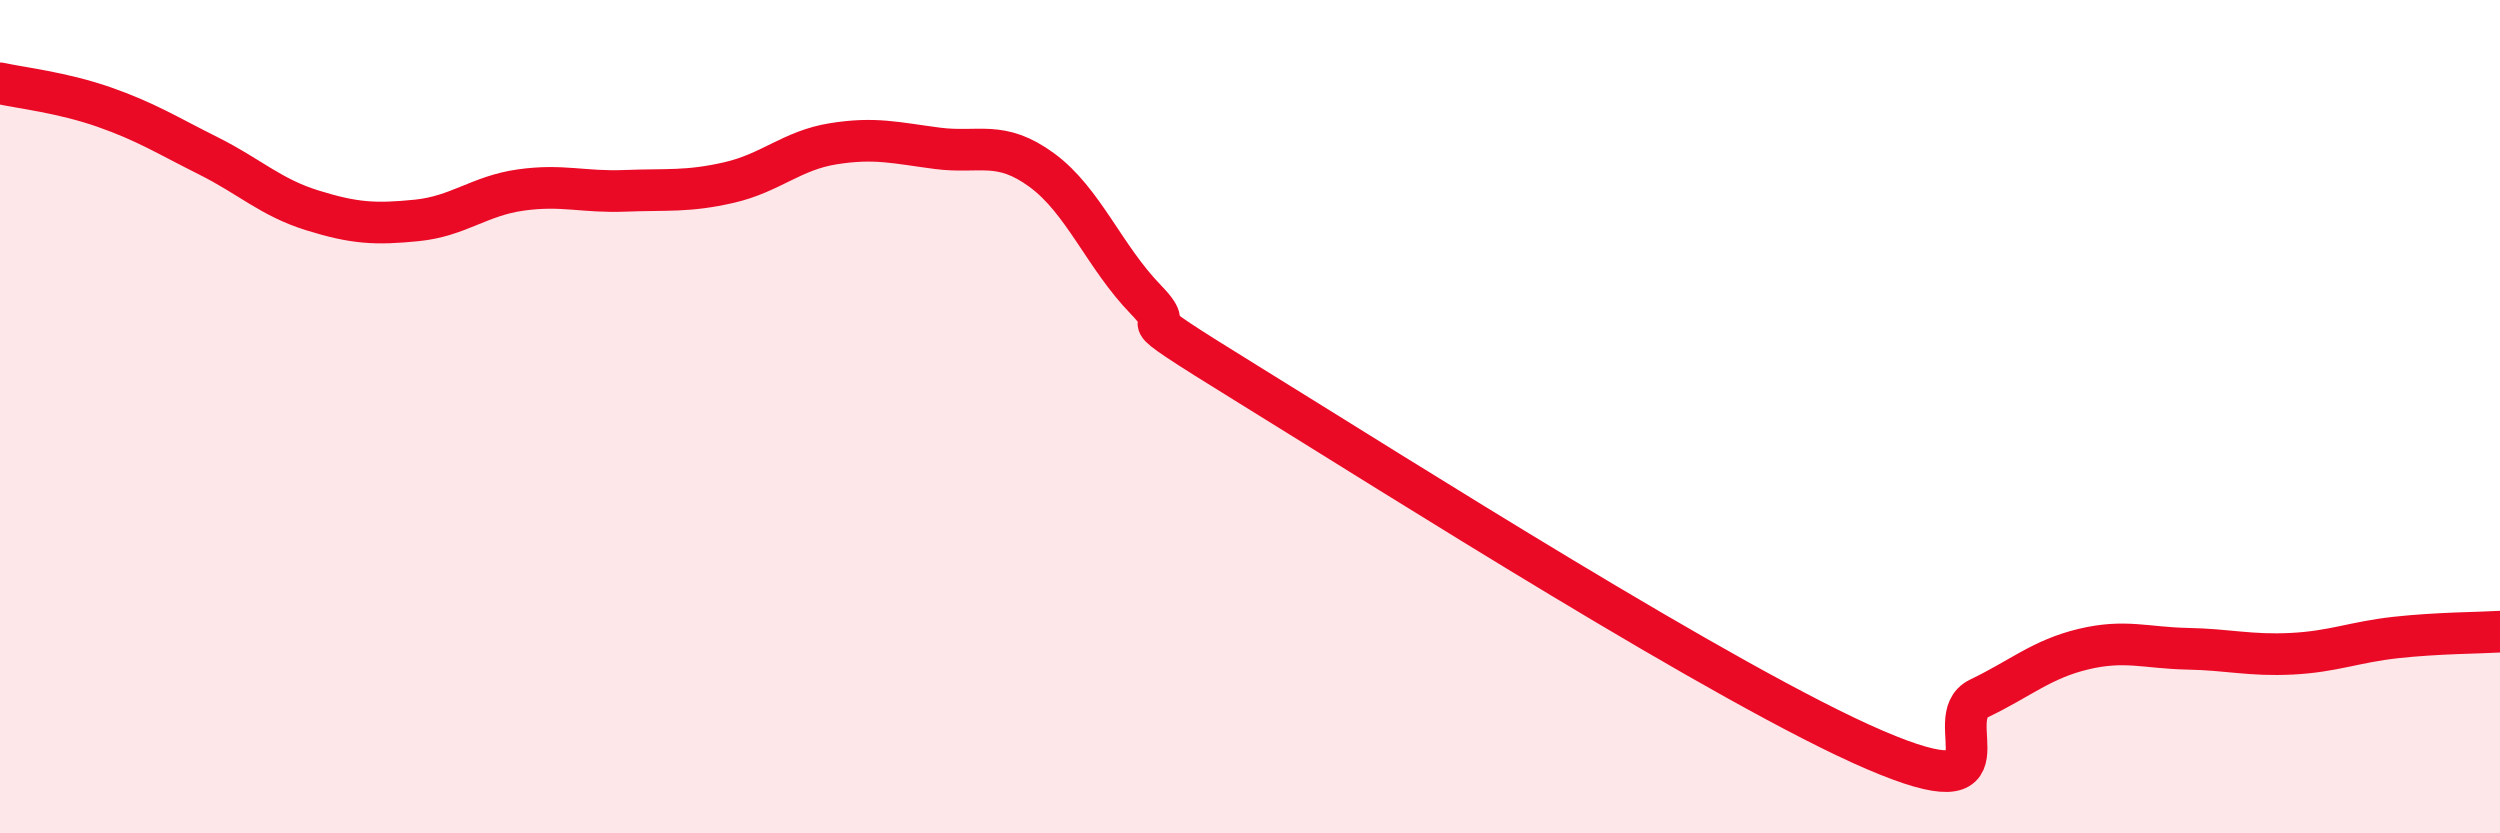
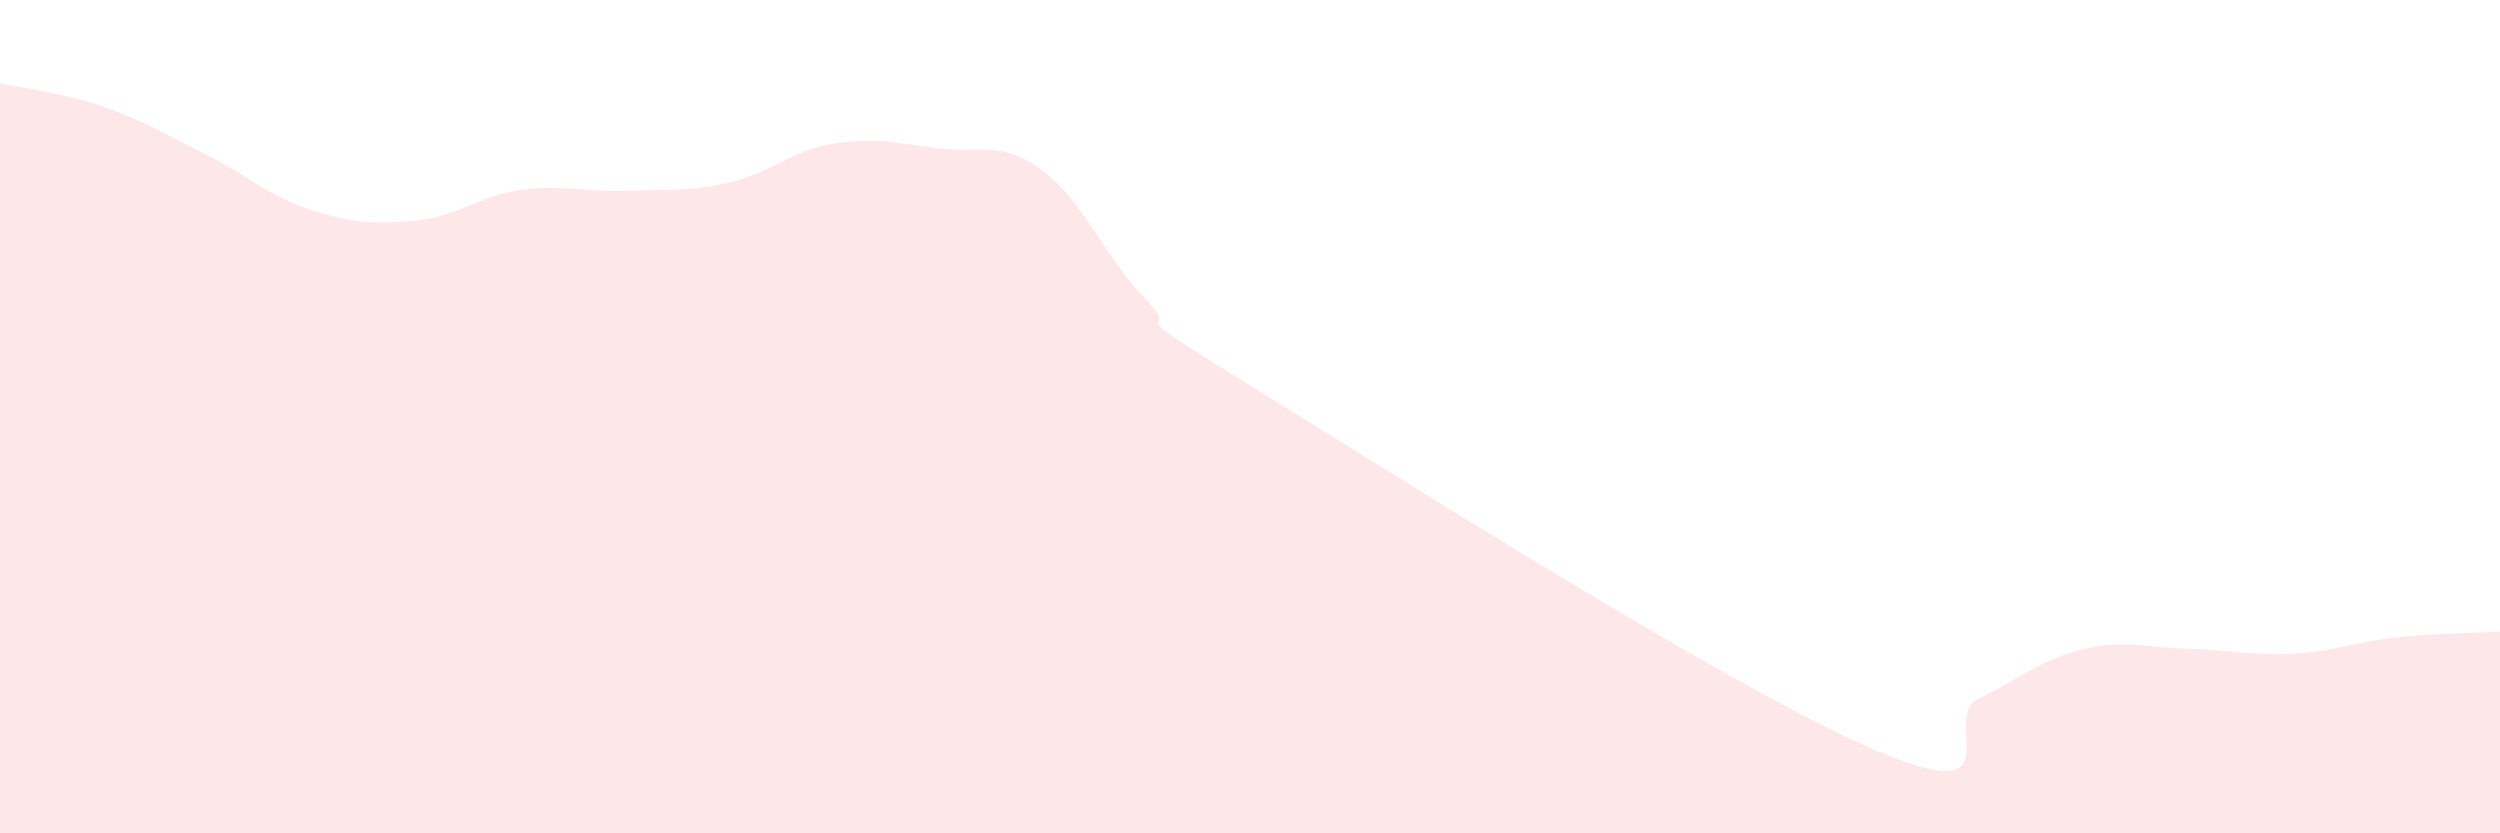
<svg xmlns="http://www.w3.org/2000/svg" width="60" height="20" viewBox="0 0 60 20">
  <path d="M 0,2 C 0.5,2.11 1.5,2.22 2.5,2.57 C 3.5,2.92 4,3.24 5,3.74 C 6,4.24 6.5,4.74 7.5,5.05 C 8.5,5.36 9,5.39 10,5.29 C 11,5.19 11.5,4.7 12.5,4.56 C 13.5,4.42 14,4.62 15,4.58 C 16,4.54 16.5,4.61 17.5,4.38 C 18.5,4.15 19,3.61 20,3.45 C 21,3.29 21.5,3.43 22.5,3.56 C 23.5,3.69 24,3.35 25,4.08 C 26,4.81 26.5,6.16 27.5,7.19 C 28.5,8.22 26.5,7.09 30,9.25 C 33.5,11.41 41.5,16.5 45,18 C 48.5,19.5 46.5,17.24 47.5,16.76 C 48.5,16.28 49,15.82 50,15.58 C 51,15.34 51.5,15.55 52.5,15.57 C 53.5,15.59 54,15.74 55,15.69 C 56,15.64 56.5,15.41 57.5,15.3 C 58.5,15.19 59.5,15.19 60,15.16L60 20L0 20Z" fill="#EB0A25" opacity="0.1" stroke-linecap="round" stroke-linejoin="round" />
-   <path d="M 0,2 C 0.5,2.11 1.5,2.22 2.5,2.57 C 3.5,2.92 4,3.24 5,3.74 C 6,4.24 6.5,4.74 7.5,5.05 C 8.5,5.36 9,5.39 10,5.29 C 11,5.19 11.5,4.7 12.5,4.56 C 13.5,4.42 14,4.62 15,4.58 C 16,4.54 16.5,4.61 17.5,4.38 C 18.5,4.15 19,3.61 20,3.45 C 21,3.29 21.5,3.43 22.5,3.56 C 23.5,3.69 24,3.35 25,4.08 C 26,4.81 26.5,6.16 27.5,7.19 C 28.5,8.22 26.5,7.09 30,9.25 C 33.5,11.41 41.5,16.5 45,18 C 48.5,19.5 46.5,17.24 47.5,16.76 C 48.5,16.28 49,15.82 50,15.58 C 51,15.34 51.5,15.55 52.5,15.57 C 53.5,15.59 54,15.74 55,15.69 C 56,15.64 56.5,15.41 57.5,15.3 C 58.5,15.19 59.5,15.19 60,15.16" stroke="#EB0A25" stroke-width="1" fill="none" stroke-linecap="round" stroke-linejoin="round" />
</svg>